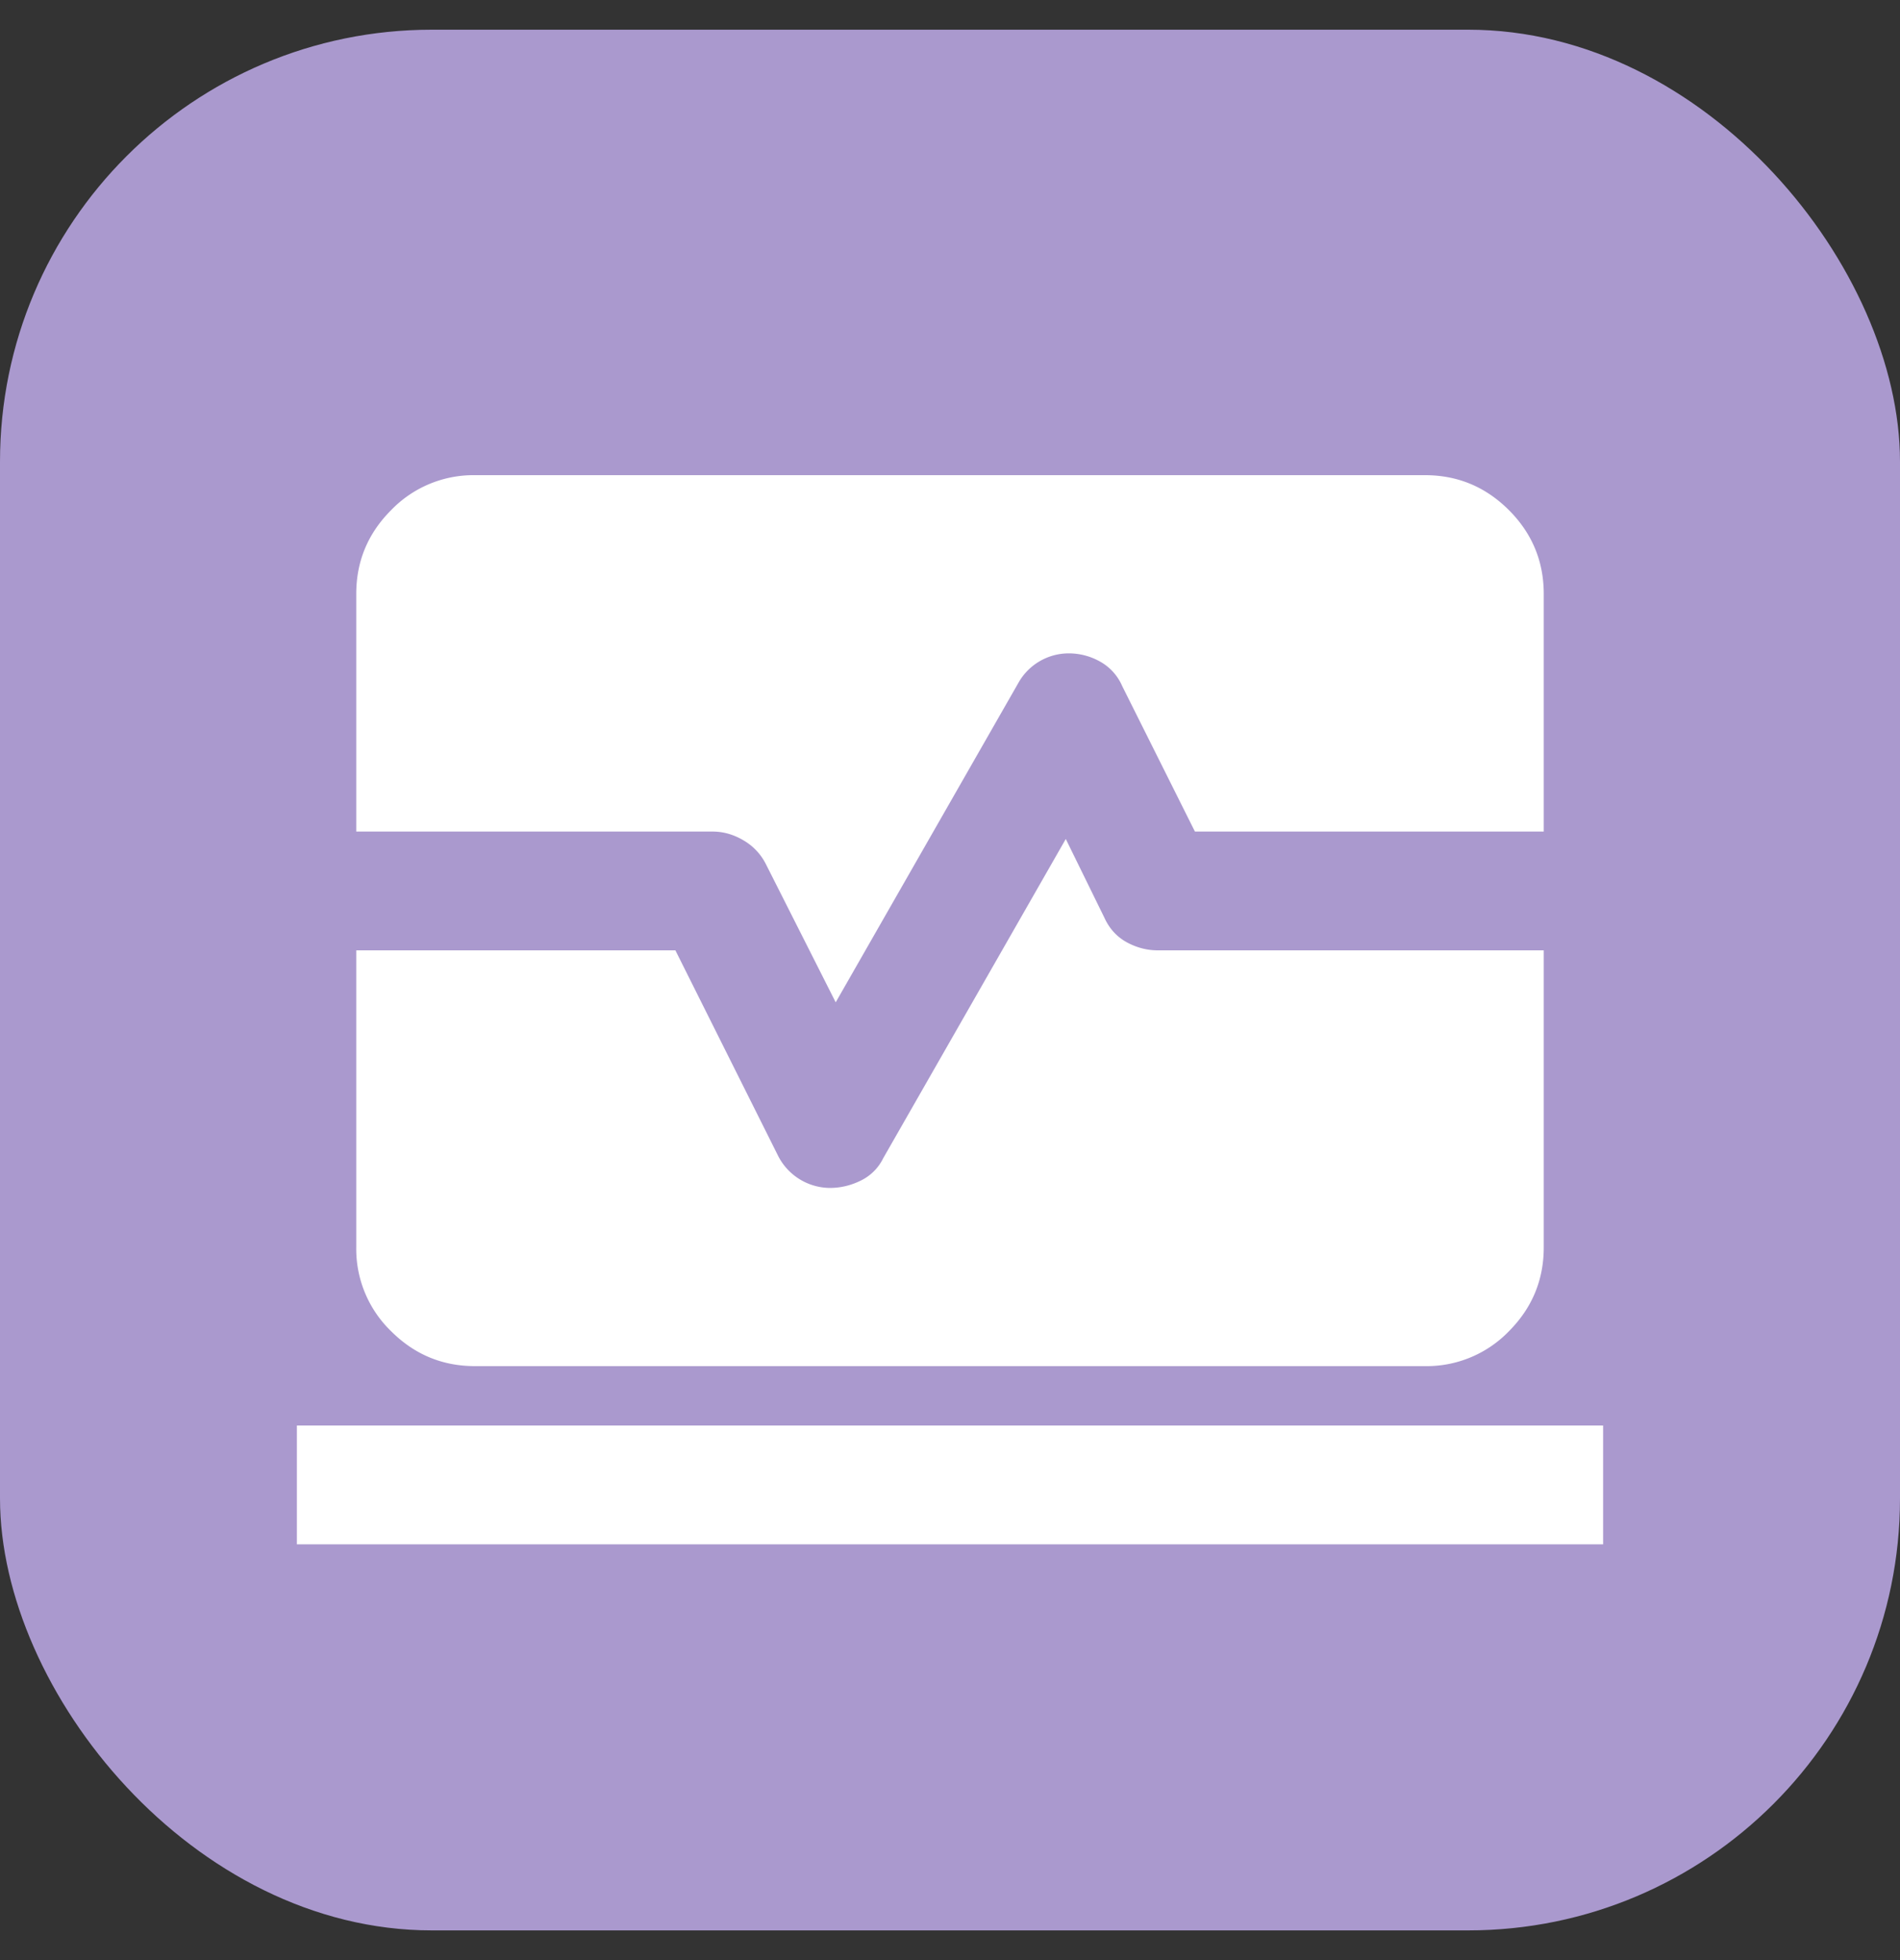
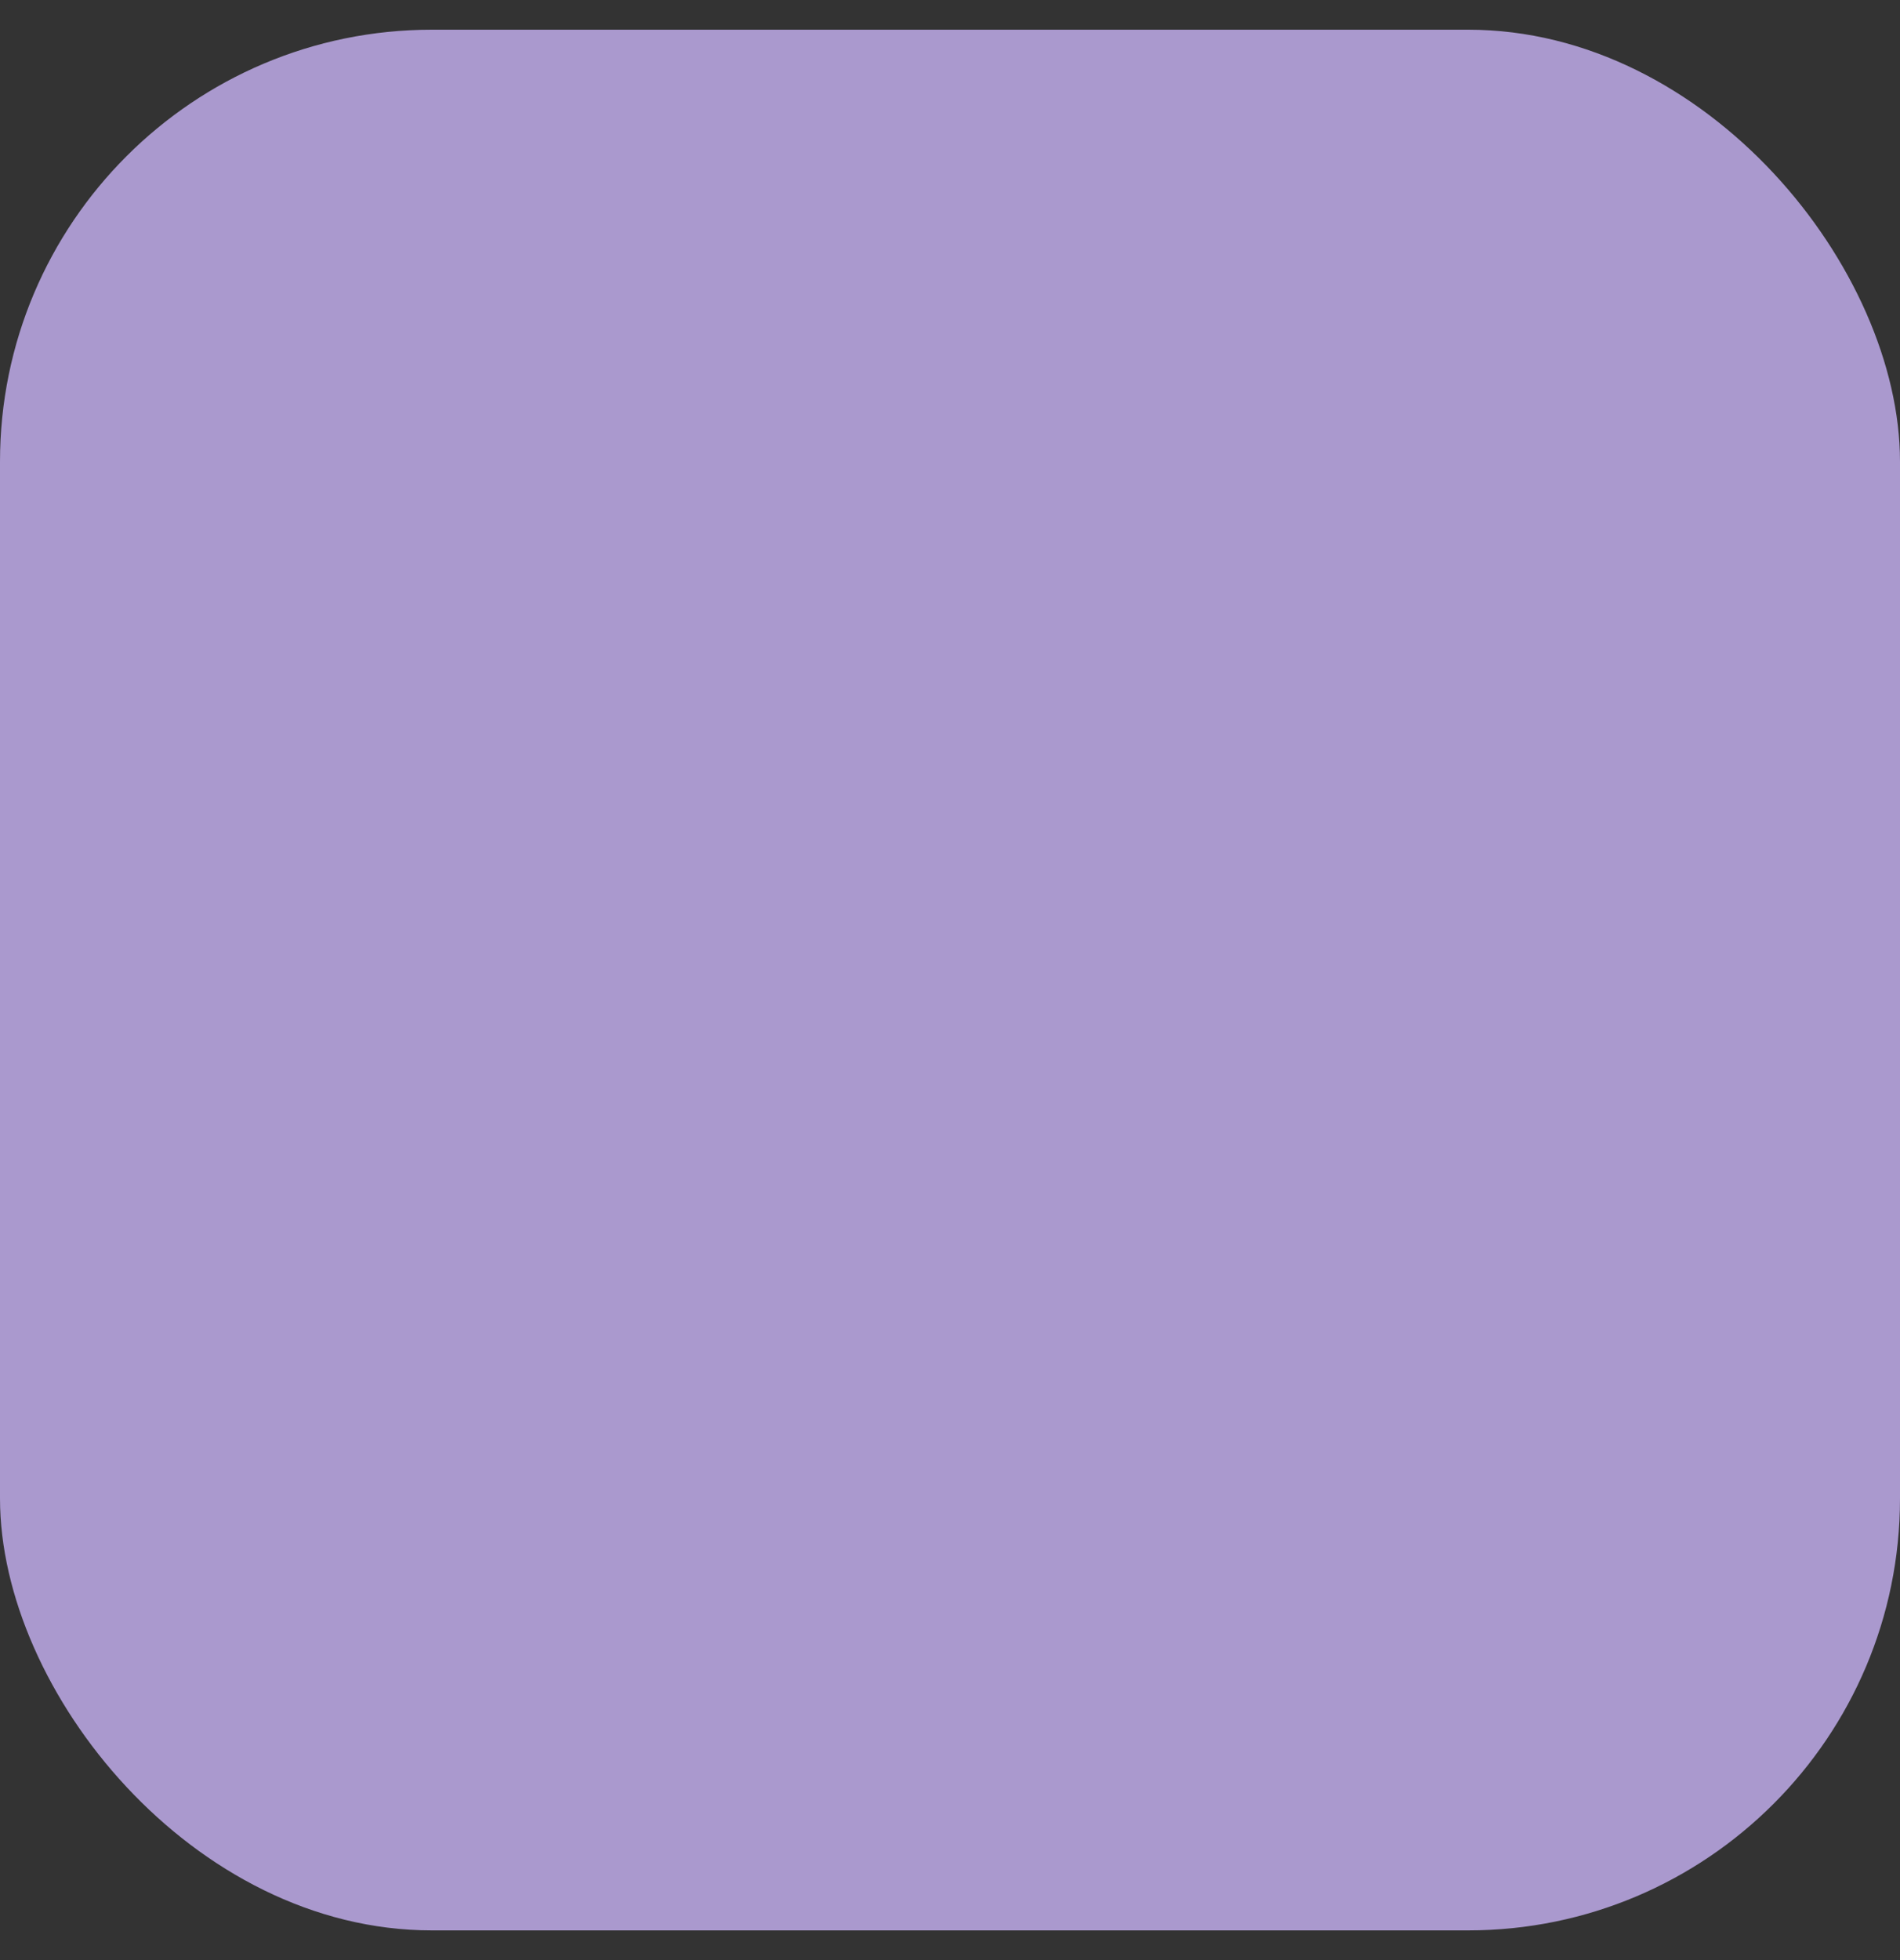
<svg xmlns="http://www.w3.org/2000/svg" width="32" height="33" viewBox="0 0 32 33" fill="none">
  <rect x="0" y="0" width="32" height="33" fill="#333333" stroke="none" />
  <rect y=".5" width="32" height="32" rx="7.273" fill="#AA99CE" />
-   <path d="M5 26v-2h22v2H5Zm3-3c-.55 0-1.02-.196-1.412-.587A1.926 1.926 0 0 1 6 21v-5h5.375l1.725 3.45a.987.987 0 0 0 .875.55c.183 0 .358-.042.525-.125a.817.817 0 0 0 .375-.375l3.075-5.375.65 1.325c.083.183.208.32.375.413.167.091.342.137.525.137H26v5c0 .55-.196 1.02-.587 1.413A1.926 1.926 0 0 1 24 23H8Zm6.075-6.125L12.9 14.55a.961.961 0 0 0-.375-.4c-.167-.1-.342-.15-.525-.15H6v-4c0-.55.196-1.02.588-1.412A1.926 1.926 0 0 1 8 8h16c.55 0 1.02.196 1.413.588.391.391.587.862.587 1.412v4h-5.875L18.9 11.55a.863.863 0 0 0-.375-.413A1.074 1.074 0 0 0 18 11a.973.973 0 0 0-.85.5l-3.075 5.375Z" fill="#fff" />
</svg>